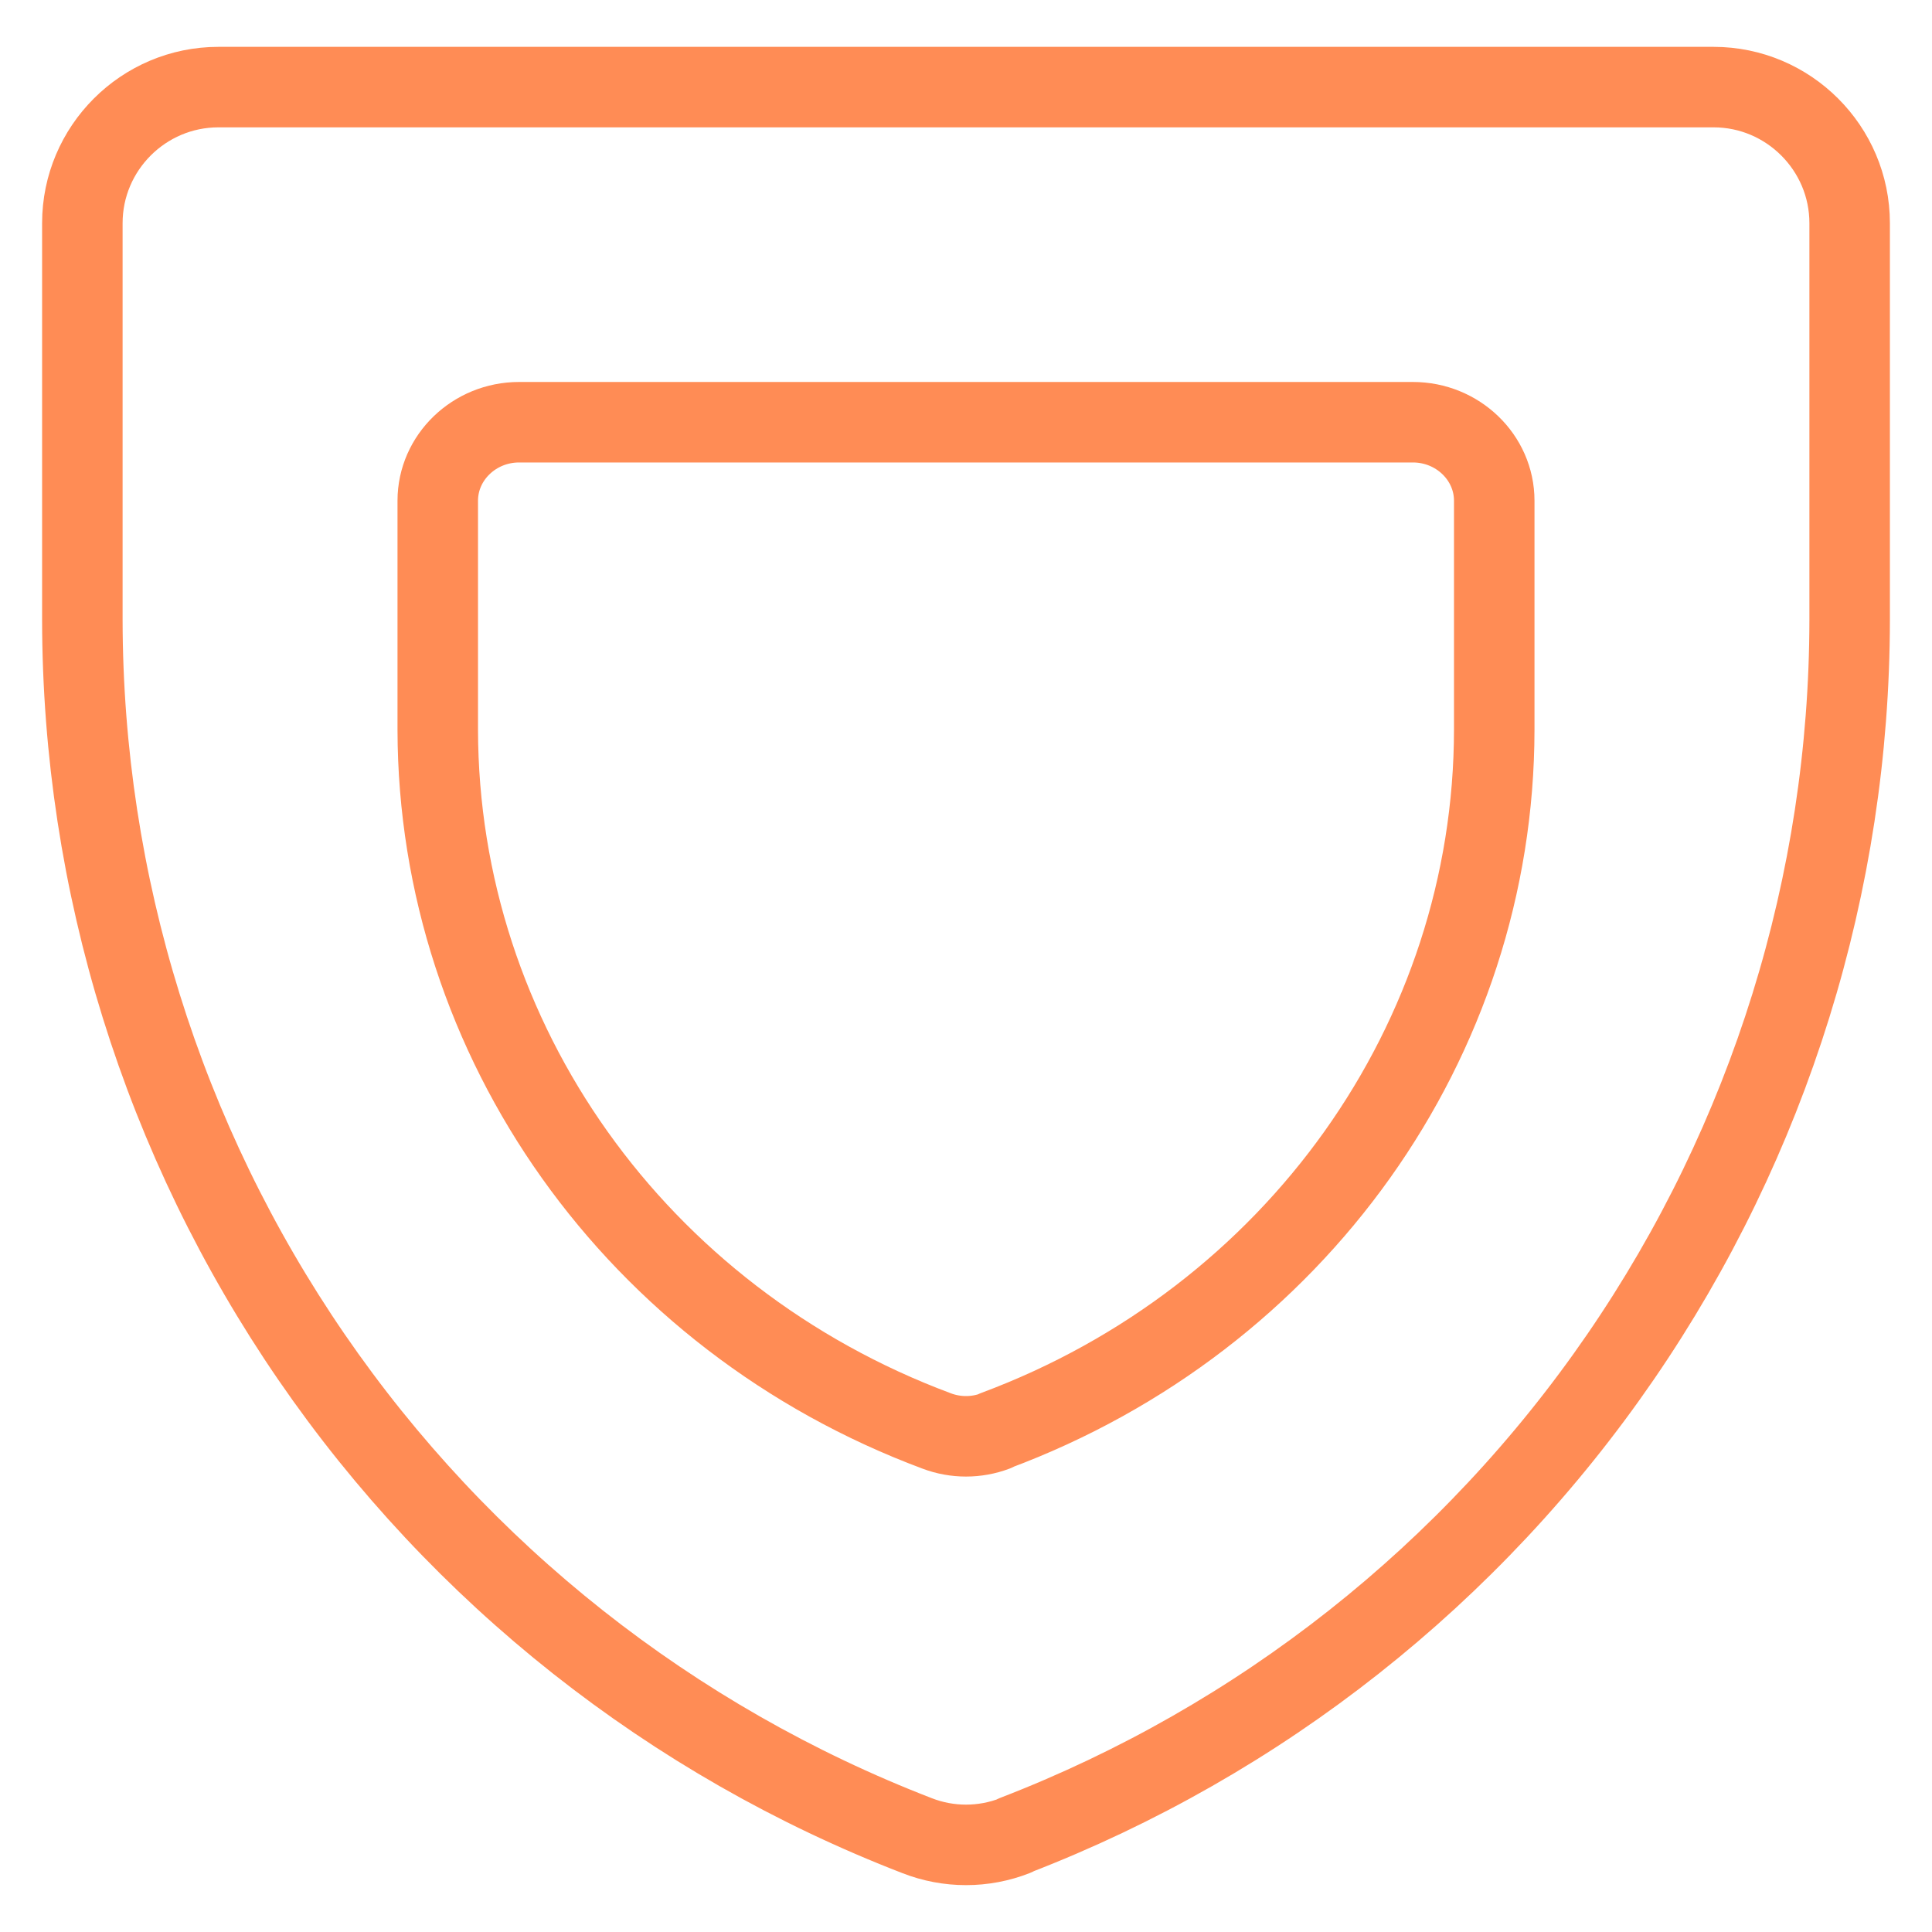
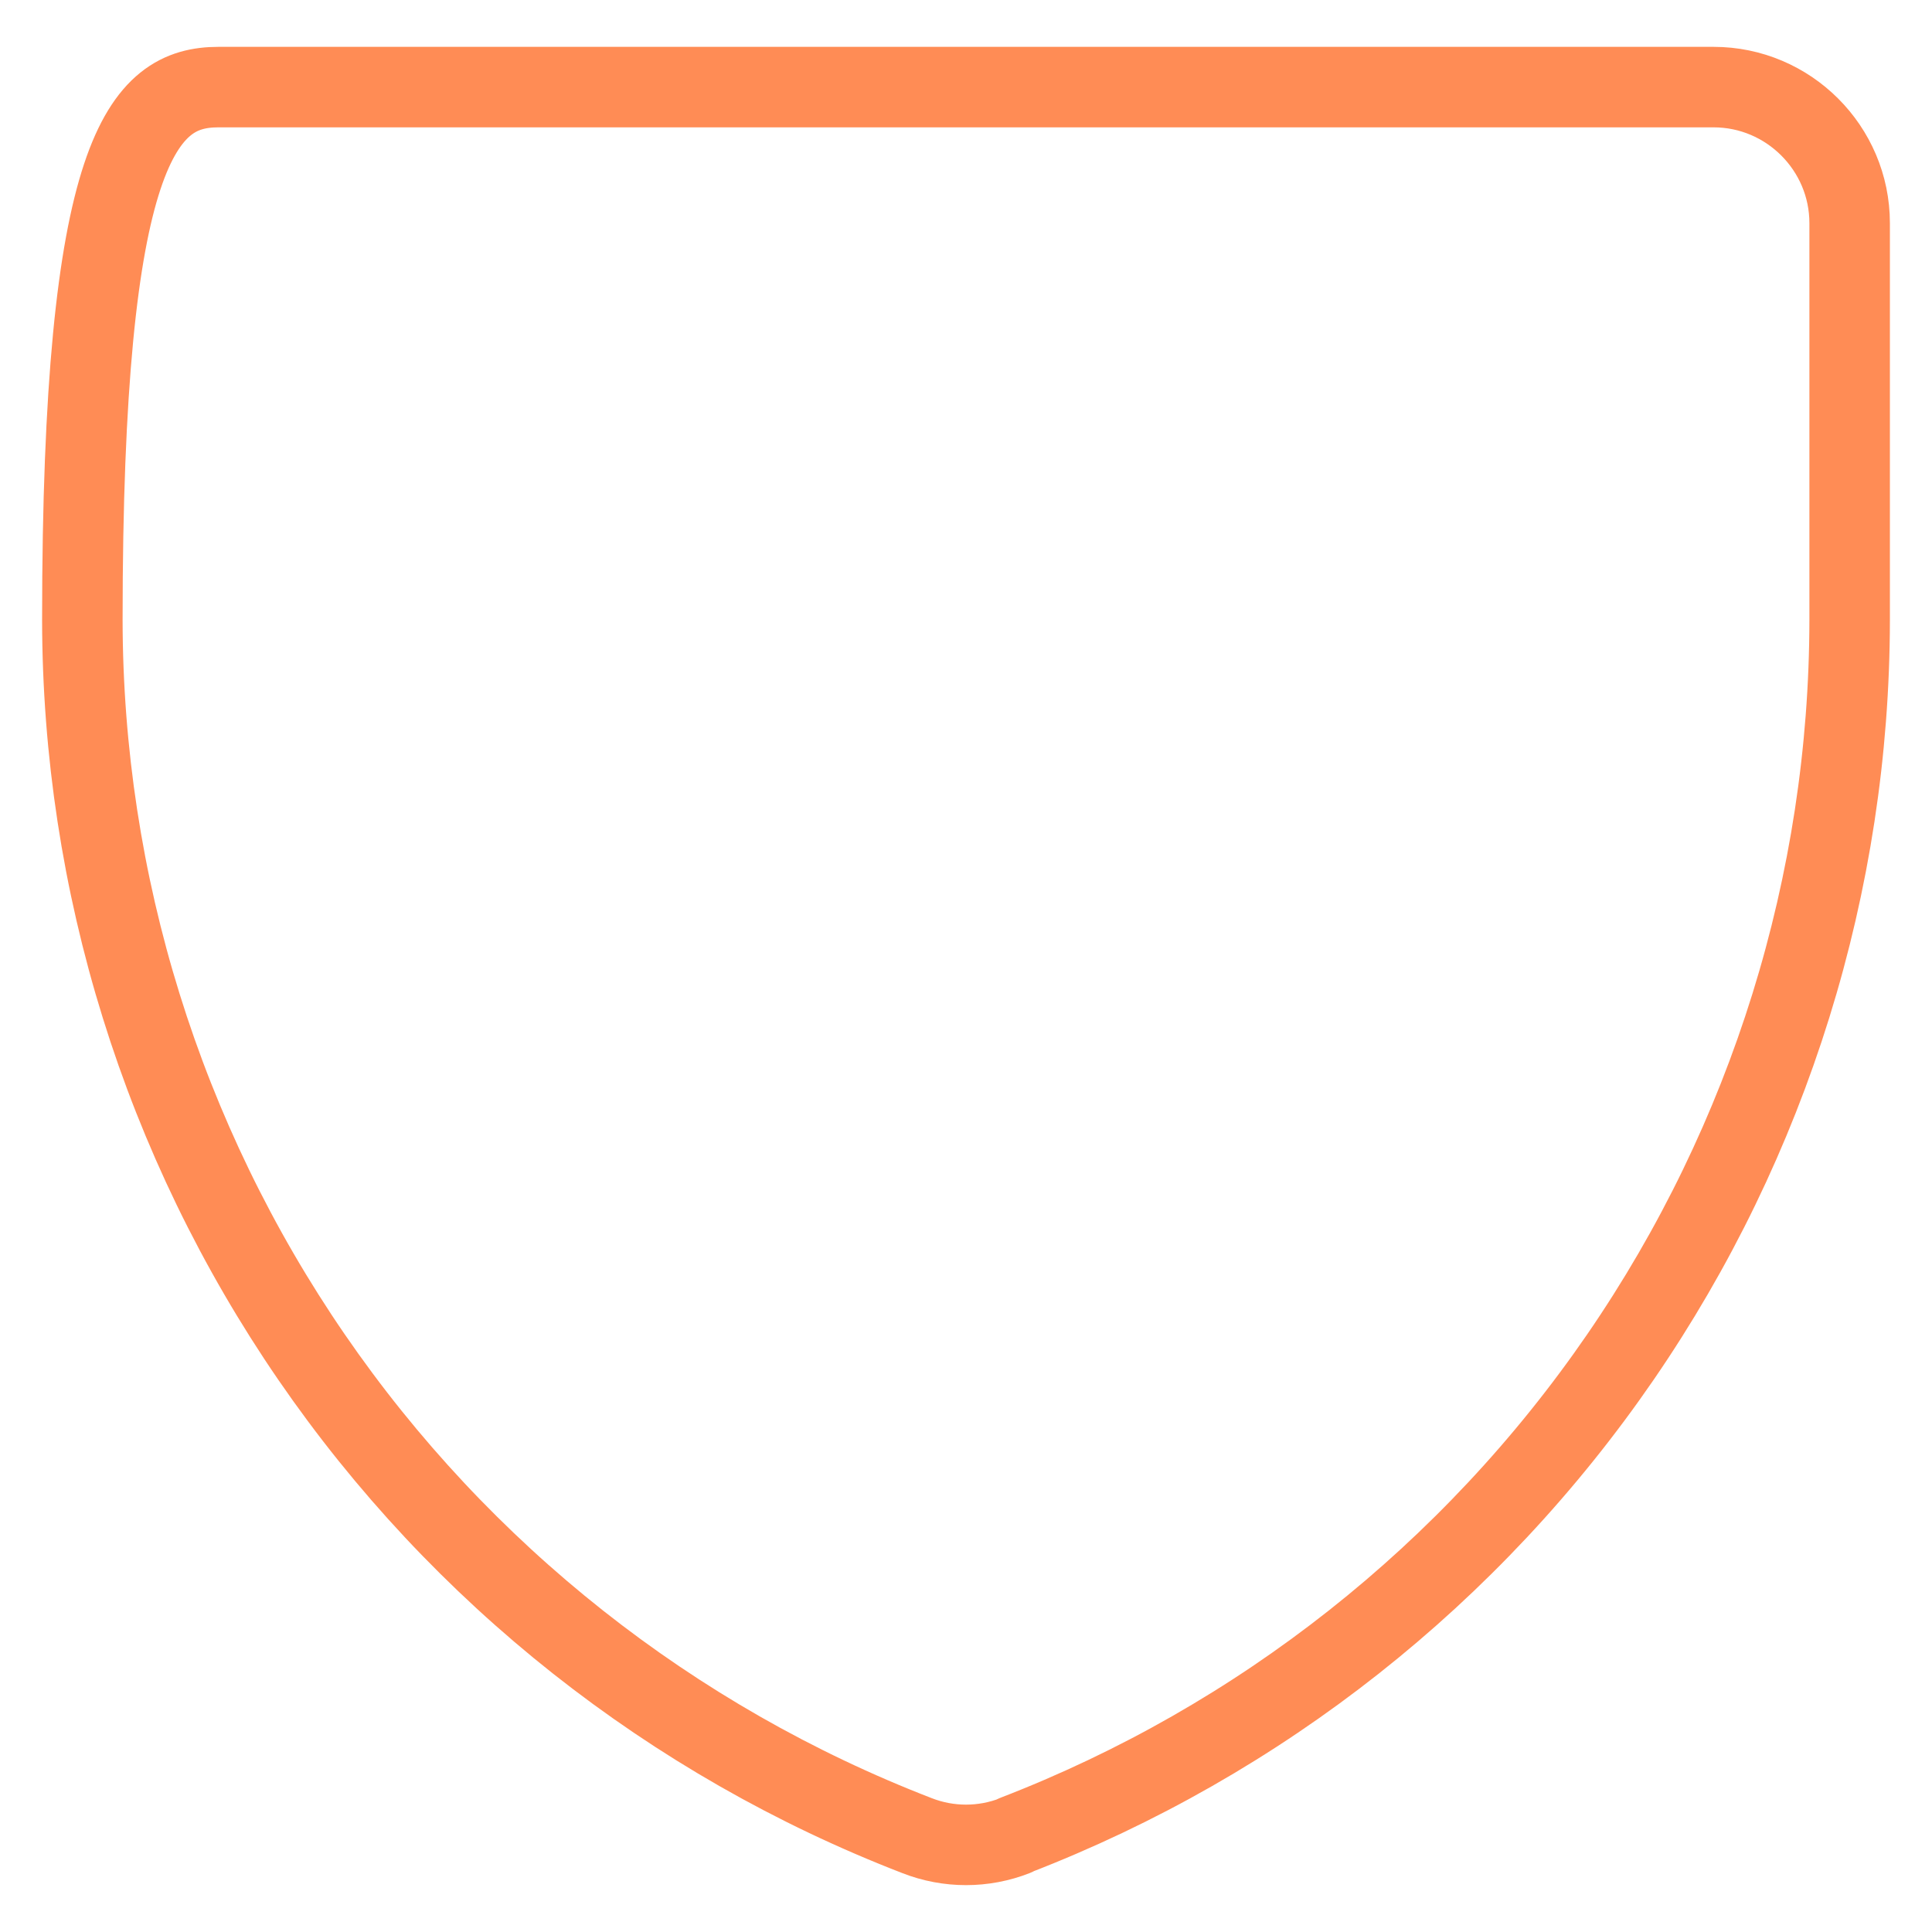
<svg xmlns="http://www.w3.org/2000/svg" width="48" height="48" viewBox="0 0 48 48" fill="none">
-   <path d="M25.216 45.606C24.434 45.912 23.566 45.912 22.784 45.606C16.685 43.25 11.44 39.105 7.739 33.715C4.038 28.325 2.054 21.942 2.046 15.404V5.544C2.046 3.682 3.564 2.164 5.426 2.164H42.574C44.434 2.164 45.954 3.682 45.954 5.544V15.404C45.947 21.941 43.962 28.324 40.261 33.713C36.56 39.102 31.315 43.245 25.216 45.598V45.606Z" stroke="#FF8C55" stroke-width="2" stroke-linecap="round" stroke-linejoin="round" />
-   <path d="M24.728 35.552C24.259 35.729 23.741 35.729 23.272 35.552C15.812 32.772 10.888 25.852 10.876 18.13V12.44C10.876 11.366 11.784 10.49 12.896 10.49H35.104C36.216 10.49 37.124 11.366 37.124 12.44V18.128C37.118 25.844 32.188 32.766 24.728 35.544V35.552Z" stroke="#FF8C55" stroke-width="2" stroke-linecap="round" stroke-linejoin="round" />
+   <path d="M25.216 45.606C24.434 45.912 23.566 45.912 22.784 45.606C16.685 43.25 11.44 39.105 7.739 33.715C4.038 28.325 2.054 21.942 2.046 15.404C2.046 3.682 3.564 2.164 5.426 2.164H42.574C44.434 2.164 45.954 3.682 45.954 5.544V15.404C45.947 21.941 43.962 28.324 40.261 33.713C36.56 39.102 31.315 43.245 25.216 45.598V45.606Z" stroke="#FF8C55" stroke-width="2" stroke-linecap="round" stroke-linejoin="round" />
</svg>